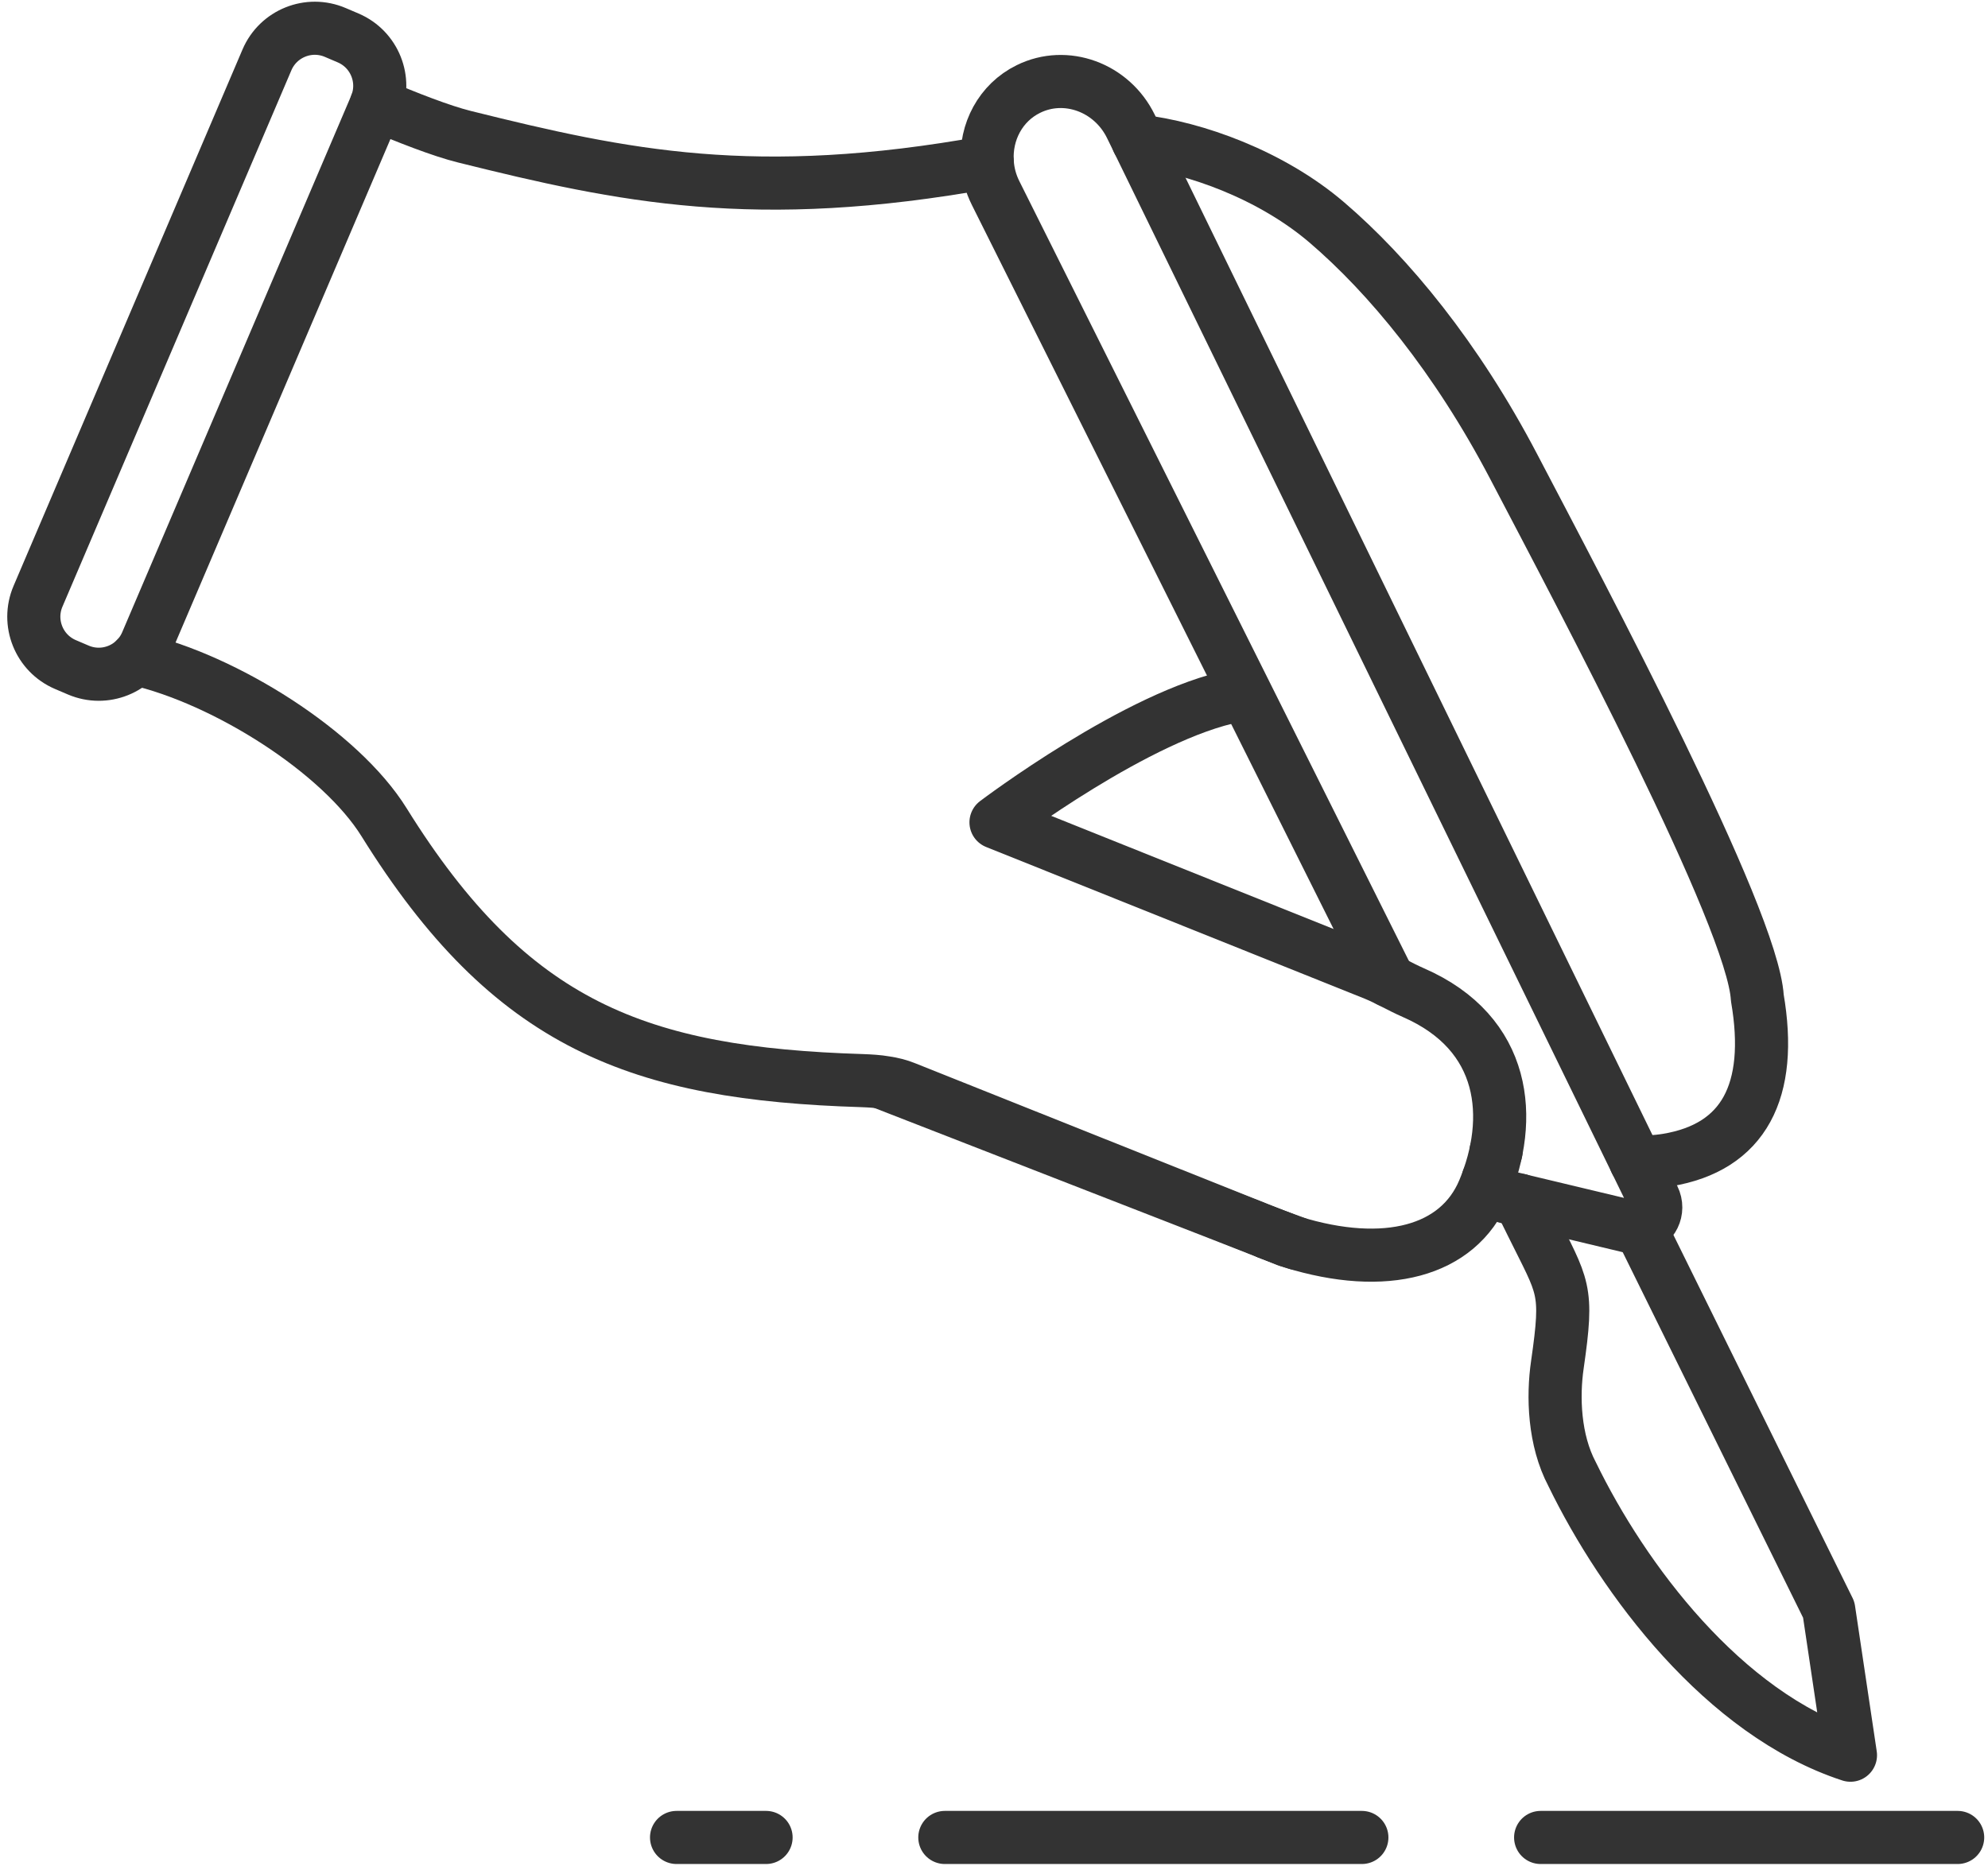
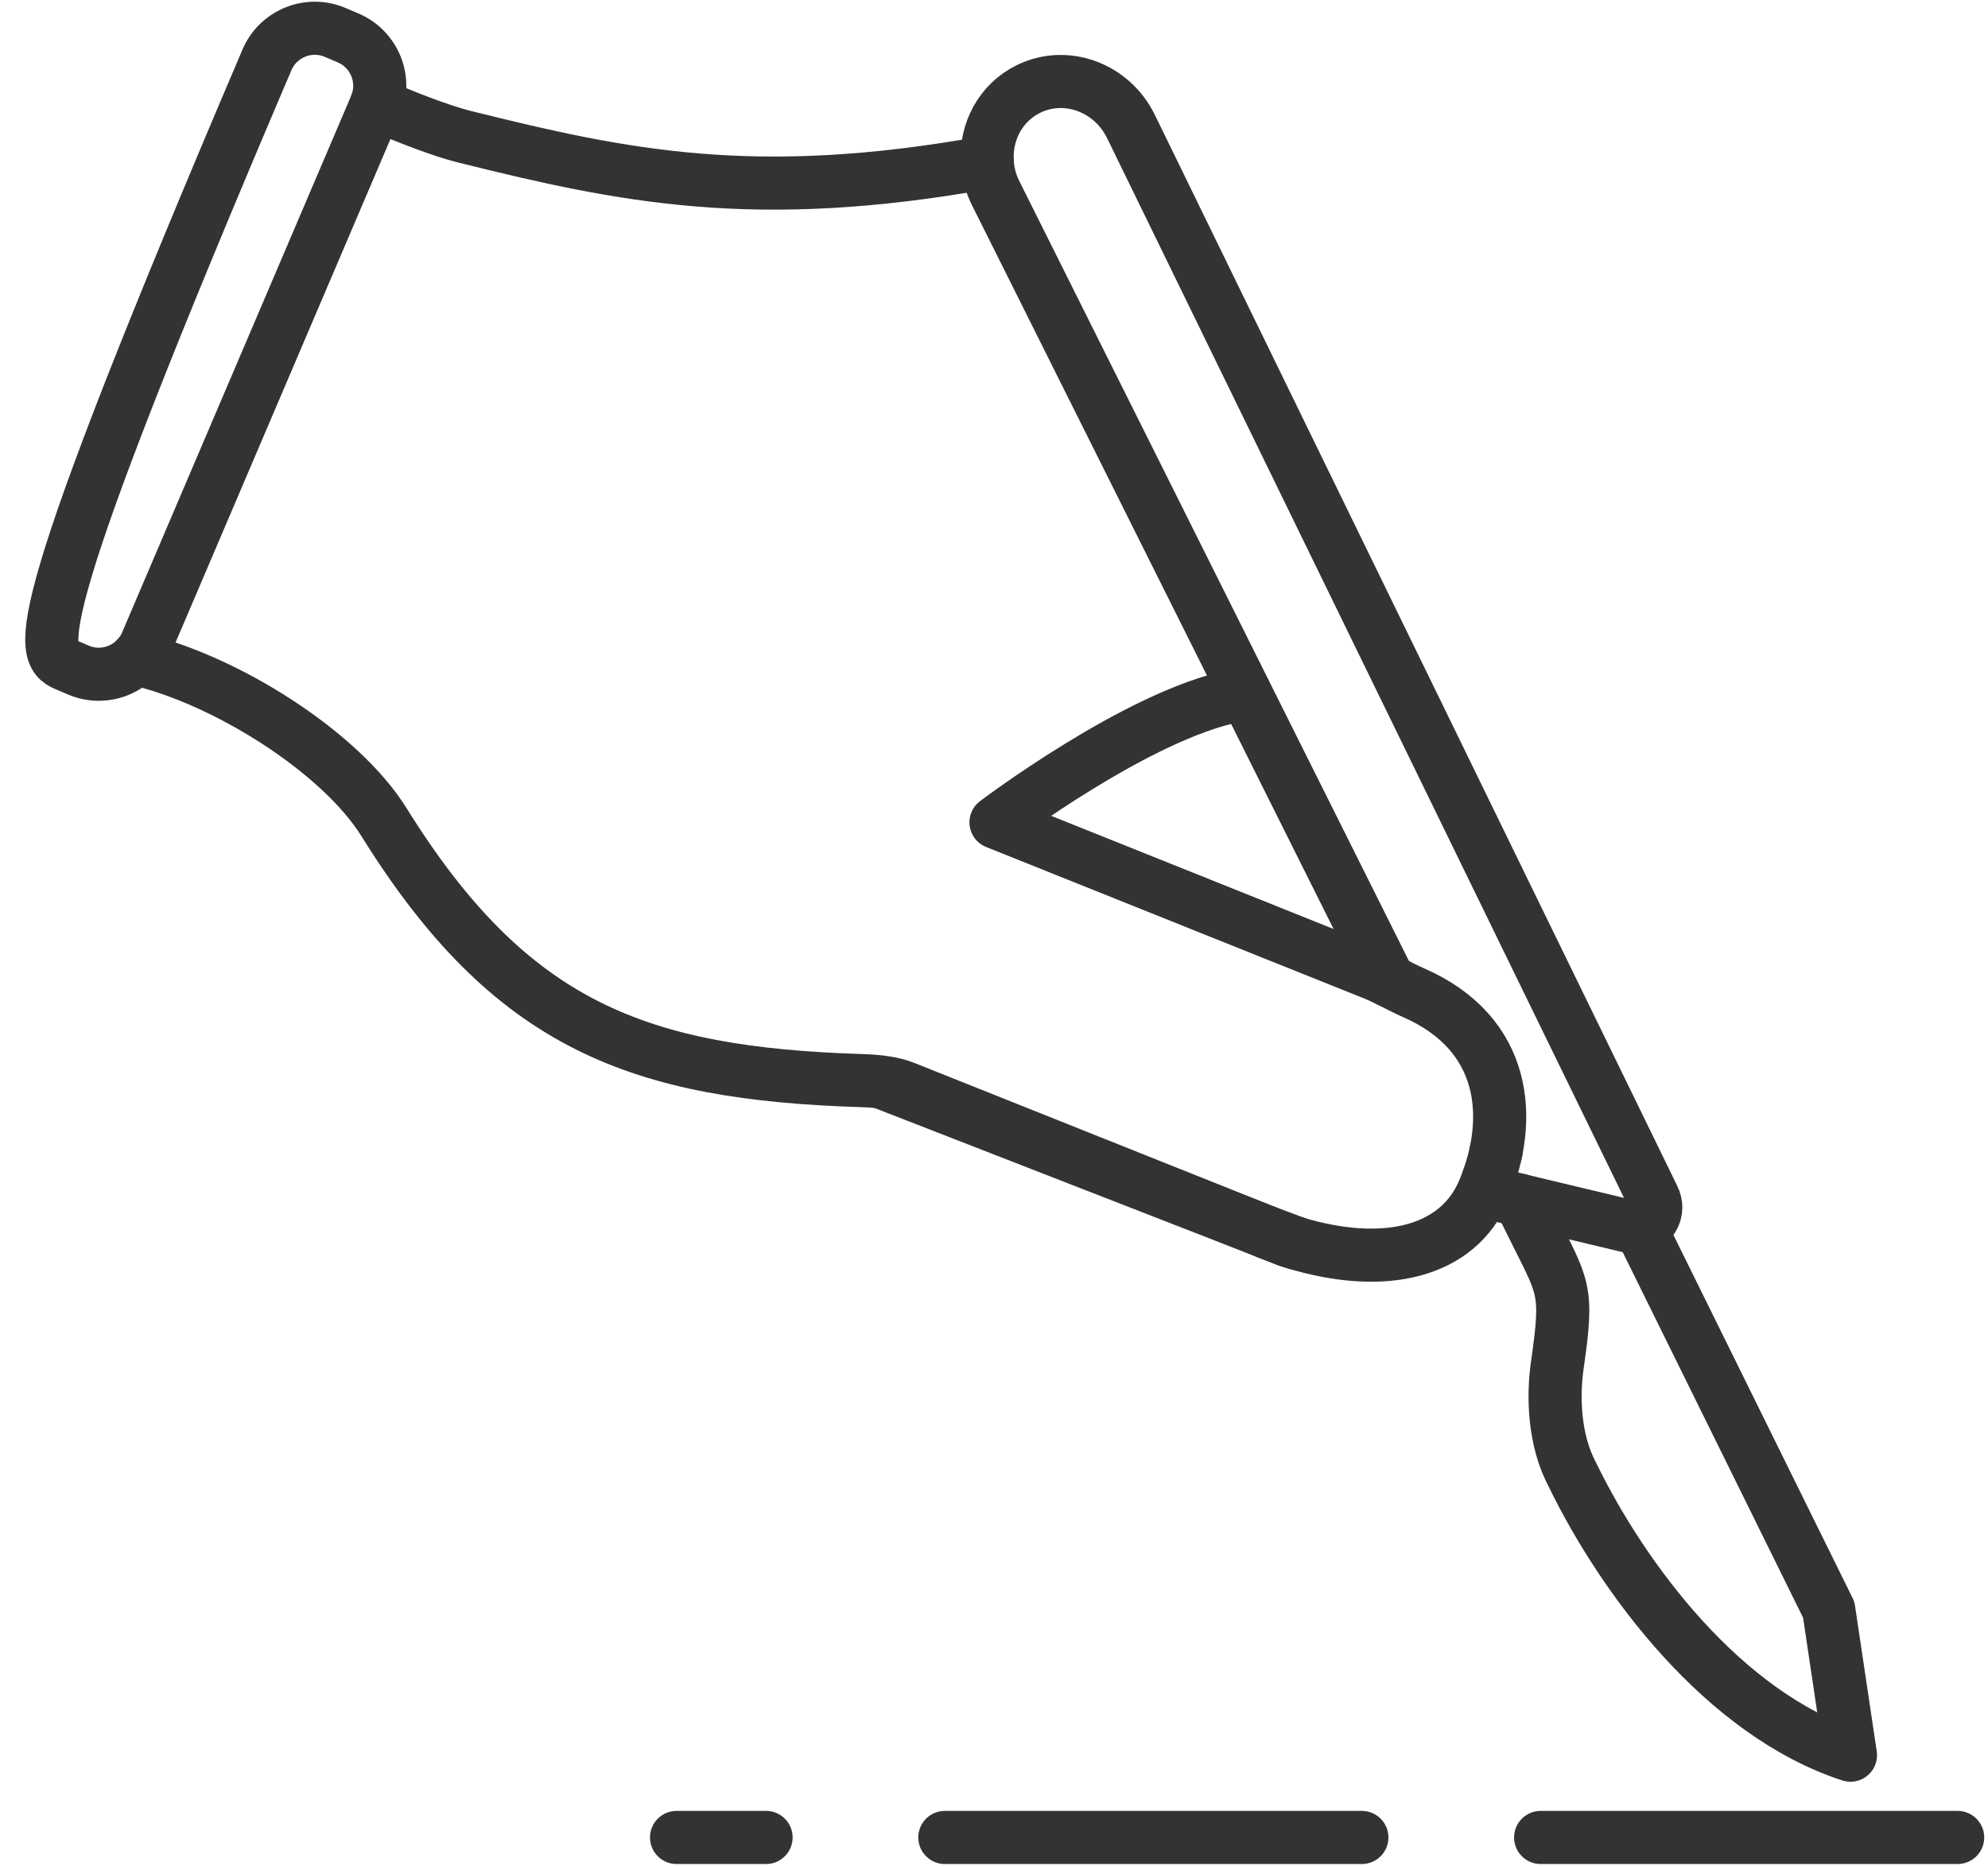
<svg xmlns="http://www.w3.org/2000/svg" width="262" height="246" viewBox="0 0 262 246" fill="none">
  <path d="M169.664 163.518L167.054 162.477L167.03 162.461L165.737 161.941L165.469 161.831L119.317 143.403C118.466 143.056 117.59 142.843 116.683 142.709C115.698 142.536 114.673 142.481 113.624 142.441C84.22 141.527 67.323 135.258 50.622 108.394C44.889 99.16 29.773 89.564 17.891 86.836" stroke="#333333" stroke-width="7" stroke-linecap="round" stroke-linejoin="round" />
-   <path d="M149.973 18.578C157.542 19.445 167.549 23.073 174.842 29.302C182.996 36.272 191.953 47.114 199.468 61.457C208.543 78.796 230.985 121.013 231.6 131.532C233.713 143.824 229.818 151.252 219.693 152.916C218.226 153.152 216.846 153.208 215.569 153.089" stroke="#333333" stroke-width="7" stroke-linecap="round" stroke-linejoin="round" />
  <path d="M49.586 13.766C53.631 15.492 58.165 17.267 61.217 18.024C82.175 23.236 99.507 26.91 130.109 21.39" stroke="#333333" stroke-width="7" stroke-linecap="round" stroke-linejoin="round" />
  <path d="M258.001 242.203H89.164" stroke="#333333" stroke-width="7" stroke-linecap="round" stroke-linejoin="round" stroke-dasharray="54.96 23.56" />
  <path d="M170.923 163.904L167.035 162.477" stroke="#333333" stroke-width="7" stroke-linecap="round" stroke-linejoin="round" />
-   <path d="M35.181 7.894L5.009 78.597C3.522 82.081 5.141 86.112 8.626 87.599L10.323 88.323C13.808 89.81 17.838 88.191 19.325 84.706L49.497 14.003C50.984 10.519 49.365 6.488 45.88 5.001L44.183 4.277C40.699 2.79 36.668 4.409 35.181 7.894Z" stroke="#333333" stroke-width="7" stroke-linecap="round" stroke-linejoin="round" />
+   <path d="M35.181 7.894C3.522 82.081 5.141 86.112 8.626 87.599L10.323 88.323C13.808 89.81 17.838 88.191 19.325 84.706L49.497 14.003C50.984 10.519 49.365 6.488 45.88 5.001L44.183 4.277C40.699 2.79 36.668 4.409 35.181 7.894Z" stroke="#333333" stroke-width="7" stroke-linecap="round" stroke-linejoin="round" />
  <path d="M197.16 151.813V151.797" stroke="#333333" stroke-width="7" stroke-linecap="round" stroke-linejoin="round" />
  <path d="M200.324 158.219V158.235L201.87 161.365C206.049 169.841 206.711 169.731 205.252 179.855C204.63 184.098 204.811 189.822 207.192 194.317C213.926 208.178 227.149 225.888 243.874 231.361L241.012 212.184L216.142 161.775" stroke="#333333" stroke-width="7" stroke-linecap="round" stroke-linejoin="round" />
  <path d="M183.07 129.268L131.218 25.462C130.555 24.145 130.192 22.757 130.114 21.393C129.846 17.411 131.856 13.539 135.531 11.734C140.467 9.297 146.53 11.505 149.046 16.67L149.976 18.57L215.573 153.081L217.915 157.883C218.75 159.586 217.741 161.439 216.148 161.755C215.786 161.834 215.407 161.818 215.005 161.731L200.331 158.222V158.207L198.415 157.757C197.618 157.56 196.924 157.016 196.554 156.267L196.128 155.431" stroke="#333333" stroke-width="7" stroke-linecap="round" stroke-linejoin="round" />
  <path d="M116.59 142.814L165.746 161.959L170.272 163.709C182.62 167.542 192.193 164.947 195.559 156.897C199.502 147.49 198.611 136.222 186.255 130.837C184.536 130.088 182.912 129.11 181.177 128.4L131.264 108.396C131.264 108.396 150.07 94.163 162.876 91.703" stroke="#333333" stroke-width="7" stroke-linecap="round" stroke-linejoin="round" />
</svg>